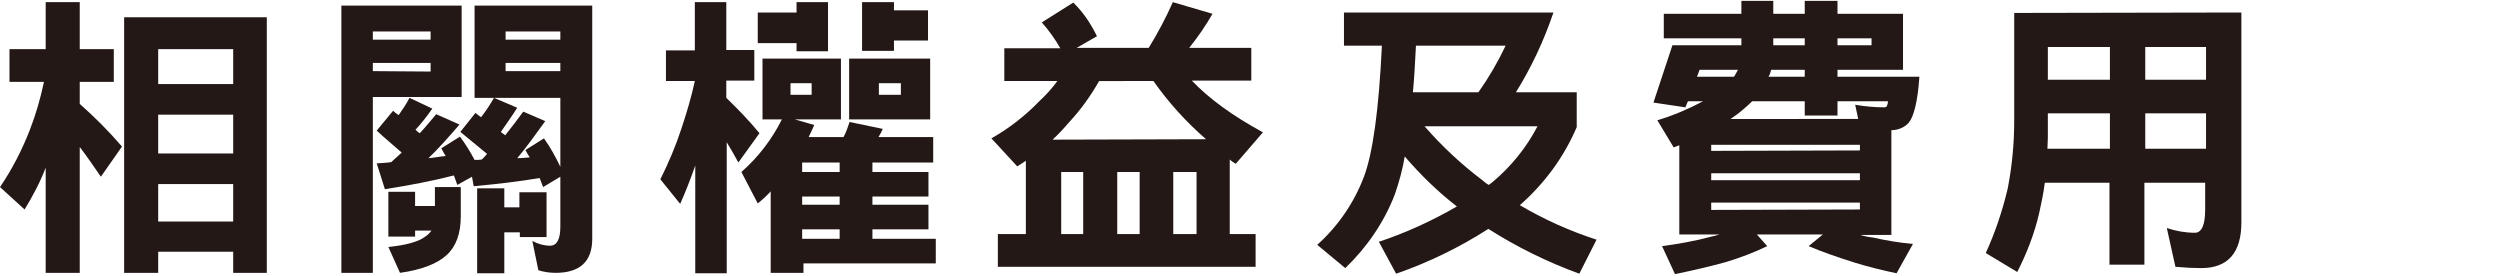
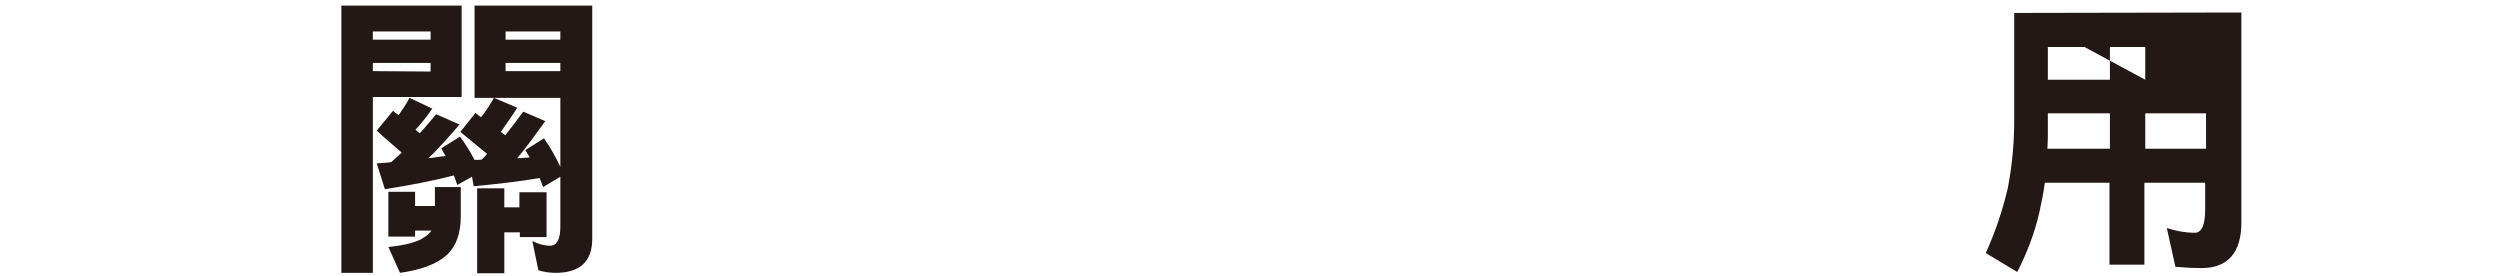
<svg xmlns="http://www.w3.org/2000/svg" version="1.1" id="圖層_1" x="0px" y="0px" viewBox="0 0 580 64" style="enable-background:new 0 0 580 64;" width="580px" height="64px" xml:space="preserve">
  <style type="text/css">
	.st0{fill:#231815;}
</style>
  <g id="圖層_2_1_">
    <g id="圖層_9">
-       <path class="st0" d="M10.6,11.4V0.5h7.9v10.9h7.9V19h-7.9v5.1c3.5,3.1,6.8,6.4,9.8,9.9l-4.9,7c-1.7-2.5-3.3-4.8-4.9-6.9v29.2h-7.9    V38.9c-1.3,3.4-3,6.6-4.9,9.7L0,43.4c2.8-4.1,5.1-8.6,6.9-13.2c1.4-3.6,2.5-7.4,3.3-11.2h-8v-7.6H10.6z M61.9,63.3h-7.8v-4.9H36.7    v4.9h-7.9V4h33.1V63.3z M54.1,19.5v-8.1H36.7v8.1L54.1,19.5z M54.1,35.6v-9H36.7v9H54.1z M54.1,51.4v-8.7H36.7v8.7L54.1,51.4z" />
      <path class="st0" d="M107.2,22.5H86.5v40.8h-7.3v-62h27.9V22.5z M99.9,9.2V7.3H86.5v1.9H99.9z M99.9,16.6v-2H86.5v1.9L99.9,16.6z     M137.4,1.3v54.1c0,5.3-2.9,7.9-8.5,7.9c-1.4,0-2.7-0.2-4-0.6l-1.4-6.8c1.3,0.7,2.7,1.1,4.1,1.1c1.6,0,2.4-1.5,2.4-4.4V41l-4,2.4    c-0.3-0.7-0.5-1.4-0.8-2.1c-4.7,0.8-9.8,1.4-15.3,1.9l-0.4-2.2l-3.4,1.9c-0.3-0.7-0.5-1.5-0.8-2.2c-5,1.3-10.4,2.3-16,3.2l-1.9-6    c1.2-0.1,2.3-0.1,3.4-0.3c0.8-0.8,1.7-1.5,2.4-2.2c-1.9-1.7-3.9-3.3-5.8-5.1l3.8-4.6c0.4,0.4,0.8,0.7,1.3,1c0.9-1.3,1.8-2.6,2.5-4    l5.3,2.5c-1.4,2-2.7,3.6-3.9,4.9c0.3,0.3,0.6,0.6,1,0.8c1.4-1.5,2.6-3,3.8-4.4l5.4,2.4c-2.5,2.9-4.9,5.6-7.2,7.8    c1.4-0.1,2.7-0.4,4-0.5c-0.4-0.6-0.7-1.2-1-1.8l4.3-2.7c1.3,1.7,2.4,3.5,3.4,5.4c0.6,0,1.2,0,1.7-0.1c0.4-0.4,0.8-0.8,1.2-1.3    c-2.1-1.7-4.1-3.4-6.2-5.1l3.5-4.4c0.4,0.3,0.9,0.7,1.3,1c1.1-1.4,2.1-2.9,3-4.5L120,25c-1.4,2.2-2.7,4-3.8,5.6    c0.3,0.3,0.7,0.5,1,0.8c1.5-1.9,2.9-3.7,4.2-5.5l5.1,2.2c-2.3,3.2-4.4,6.1-6.5,8.6c1,0,1.9-0.1,2.9-0.2c-0.4-0.6-0.7-1.1-1-1.7    l4.3-2.7c1.5,2.1,2.7,4.3,3.8,6.6v-16h-19.9V1.3H137.4L137.4,1.3z M96.3,44.5v3.3h4.6v-4.4h6v6.8c0,4-1.1,7-3.3,9    c-2.2,2-5.8,3.4-10.8,4.1l-2.7-6c4-0.4,6.9-1.2,8.4-2.3c0.6-0.4,1.2-0.9,1.6-1.5h-3.8v1.4h-6.2V44.5H96.3z M117,43.7v4.4h3.5v-3.5    h6.3v10.4h-6.2v-1.1H117v9.5h-6.3V43.7H117z M130,9.2V7.3h-12.7v1.9H130z M130,14.6h-12.7v1.9H130L130,14.6z" />
-       <path class="st0" d="M161.2,11.6V0.5h7.3v11.1h6.5v7.1h-6.5v4c2.7,2.6,5.3,5.3,7.7,8.2l-4.9,6.8c-0.9-1.7-1.8-3.2-2.7-4.7v30.4    h-7.3v-25c-1.1,3.2-2.3,6.2-3.5,8.9l-4.6-5.7c1.9-3.8,3.6-7.8,4.9-11.8c1.2-3.6,2.3-7.3,3.1-11h-6.7v-7.1H161.2z M195.1,13.6v14.1    h-10.7l4.5,1.3c-0.4,1-0.9,1.9-1.3,2.8h8.1c0.6-1.1,1-2.3,1.4-3.5l7.7,1.6c-0.3,0.7-0.6,1.3-1,1.9h12.7v5.9h-14.1v2.2h13v5.7h-13    v1.9h13v5.7h-13v2.2h14.7v5.7h-30.7v2.2h-7.6V44.4c-0.9,1-2,2-3,2.8l-3.8-7.3c3.9-3.4,7.1-7.6,9.4-12.2h-4.5V13.6H195.1z     M192.1,0.5v11.4h-7.3V10h-9V2.9h9V0.5L192.1,0.5z M188.3,22v-2.7h-4.9v2.7L188.3,22z M194.8,37.7h-8.7v2.2h8.7V37.7z M194.8,45.6    h-8.7v1.9h8.7V45.6z M194.8,55.4v-2.2h-8.7v2.2H194.8z M215.8,13.6v14.1H197V13.6H215.8z M207.4,0.5v1.9h7.9v7h-7.9v2.4H200V0.5    H207.4z M209,22v-2.7h-5.1v2.7L209,22z" />
-       <path class="st0" d="M254.5,8.4l-4.7,2.7h16.7c2.1-3.4,4-7,5.6-10.6l9.2,2.7c-1.6,2.8-3.4,5.4-5.4,7.9h14.4v7.6h-13.8    c4,4.2,9.5,8.2,16.5,12l-6.3,7.3c-0.5-0.3-1-0.6-1.4-1v17.3h6v7.6h-59.8v-7.6h6.5v-17c-0.7,0.5-1.4,0.9-2,1.3l-6-6.5    c4.1-2.3,7.8-5.2,11.1-8.6c1.5-1.4,3-3,4.2-4.7h-12.3v-7.6h13c-1.2-2.1-2.7-4.2-4.3-6l7.3-4.6C251.4,2.9,253.1,5.6,254.5,8.4z     M279.8,32.3c-4.6-4-8.7-8.5-12.2-13.5H255c-2,3.5-4.3,6.7-7,9.6c-1.2,1.4-2.4,2.7-3.8,4L279.8,32.3z M251.3,54.3V39.9h-5.1v14.4    H251.3z M264.4,54.3V39.9h-5.2v14.4H264.4z M277.6,54.3V39.9h-5.4v14.4H277.6z" />
-       <path class="st0" d="M325.9,36.3c-0.5,3-1.3,5.9-2.3,8.8c-2.5,6.5-6.5,12.3-11.5,17.1l-6.5-5.4c4.8-4.3,8.5-9.7,10.8-15.7    c2.1-5.5,3.5-15.7,4.2-30.5h-8.8V2.9h48.6c-2.2,6.5-5.1,12.7-8.7,18.5h14.1v8.1c-3,7-7.5,13.1-13.2,18.1c5.6,3.3,11.6,6,17.8,8    l-4,7.9c-7.4-2.7-14.5-6.2-21.1-10.4c-6.7,4.3-13.9,7.8-21.4,10.4l-4-7.4c6.3-2.1,12.4-4.9,18.1-8.2    C333.6,44.5,329.6,40.6,325.9,36.3z M349.3,10.6h-20.8c-0.2,4-0.4,7.6-0.7,10.8h15.2C345.4,18,347.5,14.4,349.3,10.6z M343.9,41.8    c0.5,0.4,0.9,0.8,1.5,1.1c0.3-0.2,0.5-0.4,0.8-0.6c4.3-3.6,7.9-8,10.5-13h-26.2C334.5,33.9,339,38.1,343.9,41.8L343.9,41.8z" />
-       <path class="st0" d="M404,3.2v-3h7.4v3h7.3v-3h7.6v3h15.2v13h-15.2v1.6h19c-0.4,5.8-1.3,9.3-2.5,10.7c-1,1.1-2.5,1.7-4,1.7v24.3    h-7.2c0.9,0.3,1.9,0.5,2.9,0.6c3.1,0.7,6.1,1.2,9.3,1.5l-3.8,6.8c-3.3-0.7-6.6-1.5-9.8-2.5c-3.8-1.2-7.3-2.4-10.6-3.8l3.3-2.7    h-15.3l2.4,2.7c-3.1,1.5-6.3,2.7-9.6,3.7c-3.6,1-7.5,1.9-11.8,2.8l-3-6.5c3.8-0.5,7.7-1.2,11.4-2.2c0.6-0.1,1.3-0.3,1.9-0.5h-9.3    V33.7c-0.4,0.2-0.9,0.3-1.3,0.5l-3.8-6.3c3.7-1.1,7.2-2.6,10.6-4.4h-3.5l-0.6,1.4l-7.4-1.1l4.4-13.3h16V8.9h-18V3.2H404z     M403.2,16.2h-8.9l-0.6,1.6h8.6C402.6,17.3,402.9,16.8,403.2,16.2z M431.5,34.9v-1.3H397V35L431.5,34.9z M431.5,41.8v-1.6H397v1.6    H431.5z M431.5,48.6V47H397v1.7L431.5,48.6z M431.1,27.6l-0.7-3.3c2.3,0.4,4.5,0.6,6.8,0.6c0.2,0,0.4-0.1,0.5-0.2    c0.2-0.4,0.3-0.8,0.3-1.2h-11.7v3.3h-7.6v-3.3h-12.2c-0.7,0.7-1.4,1.3-2.1,1.9c-0.9,0.8-1.9,1.5-2.9,2.2L431.1,27.6z M418.7,16.2    h-7.8c-0.1,0.5-0.3,1.1-0.6,1.6h8.4V16.2z M411.4,10.5h7.3V8.9h-7.3V10.5z M426.3,10.5h7.9V8.9h-7.9V10.5z" />
-       <path class="st0" d="M520,2.9v48.7c0,7-3.1,10.6-9.3,10.6c-1.7,0-3.8-0.1-6-0.3l-2-9c2.1,0.7,4.3,1.1,6.5,1.1    c1.6,0,2.4-1.8,2.4-5.4v-6.2h-14.1v19h-8.1v-19h-15c-0.3,2.4-0.8,4.7-1.3,7c-1.1,4.8-2.9,9.4-5.1,13.7l-7.3-4.4    c2.2-4.8,3.9-9.9,5.1-15c1-5.2,1.5-10.4,1.5-15.7v-25L520,2.9L520,2.9z M489.5,34.5v-8.2h-14.4V32c0,0.9-0.1,1.7-0.1,2.5    L489.5,34.5z M489.5,18.5v-7.6h-14.4v7.6L489.5,18.5z M497.7,18.5h14.1v-7.6h-14.1L497.7,18.5z M497.7,34.5h14.1v-8.2h-14.1    L497.7,34.5z" />
+       <path class="st0" d="M520,2.9v48.7c0,7-3.1,10.6-9.3,10.6c-1.7,0-3.8-0.1-6-0.3l-2-9c2.1,0.7,4.3,1.1,6.5,1.1    c1.6,0,2.4-1.8,2.4-5.4v-6.2h-14.1v19h-8.1v-19h-15c-0.3,2.4-0.8,4.7-1.3,7c-1.1,4.8-2.9,9.4-5.1,13.7l-7.3-4.4    c2.2-4.8,3.9-9.9,5.1-15c1-5.2,1.5-10.4,1.5-15.7v-25L520,2.9L520,2.9z M489.5,34.5v-8.2h-14.4V32c0,0.9-0.1,1.7-0.1,2.5    L489.5,34.5z M489.5,18.5v-7.6h-14.4v7.6L489.5,18.5z M497.7,18.5v-7.6h-14.1L497.7,18.5z M497.7,34.5h14.1v-8.2h-14.1    L497.7,34.5z" />
    </g>
  </g>
</svg>